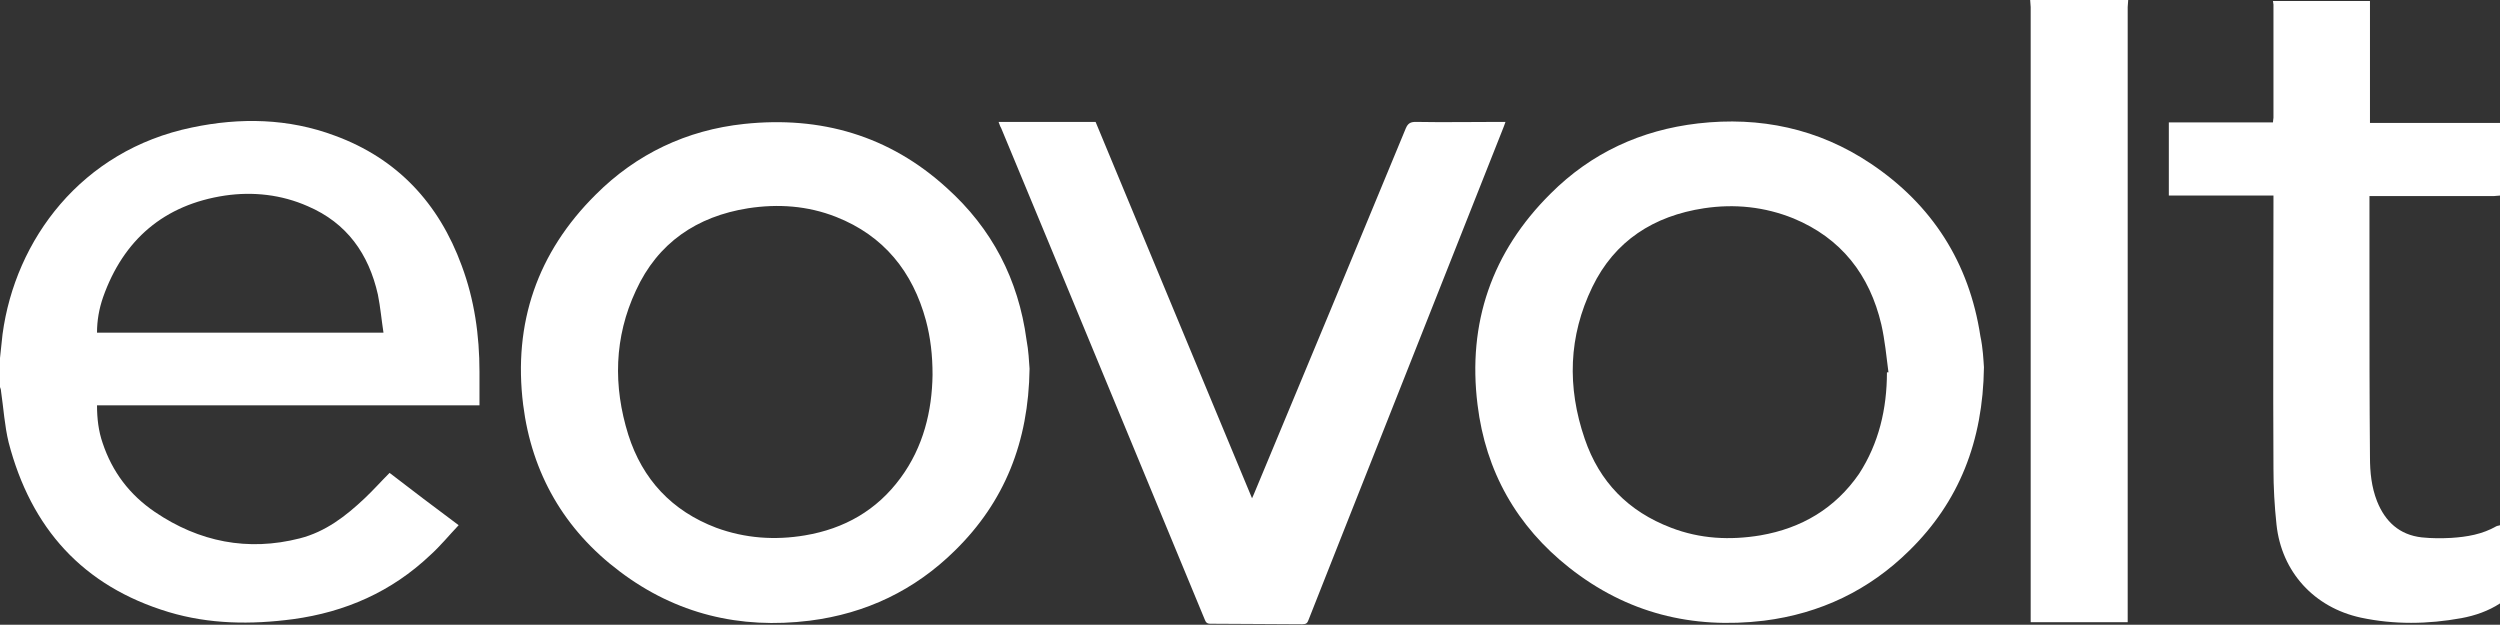
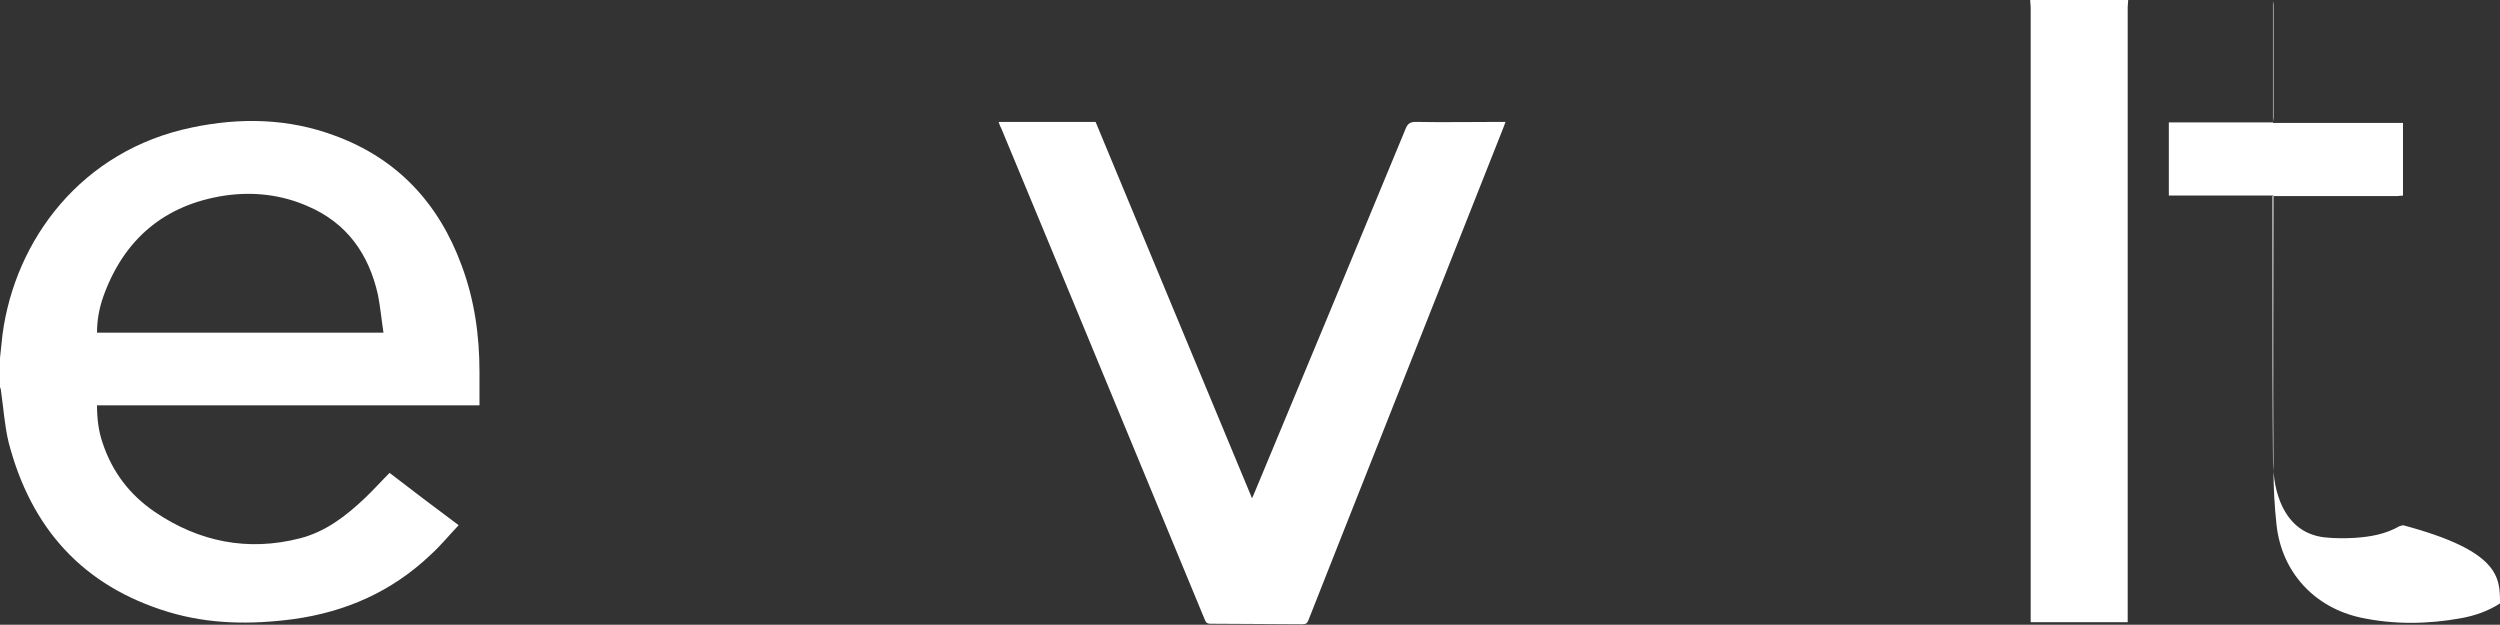
<svg xmlns="http://www.w3.org/2000/svg" version="1.1" id="Ebene_1" x="0px" y="0px" viewBox="0 0 492.2 123" style="enable-background:new 0 0 492.2 123;" xml:space="preserve">
  <rect x="0" y="0" width="492.2" height="123" fill="#333333" stroke="none" />
  <style type="text/css">
	.st0{fill:#1D1D1B;}
	.st1{fill:#FFFFFF;}
</style>
  <g>
    <path class="st1" d="M0,70.5c0.2-1.6,0.3-3.1,0.5-4.7C3,47.2,16,29.6,37.8,25.1c9.5-2,19-1.8,28.1,1.6C78.2,31.2,86.4,40,90.9,52.3   c2.5,6.7,3.5,13.7,3.5,20.9c0,2.2,0,4.3,0,6.6c-25.1,0-50.2,0-75.3,0c0,2.6,0.3,5.1,1.1,7.4c1.9,5.7,5.3,10.2,10.3,13.6   c8.7,5.9,18.3,7.8,28.5,5.2c5.1-1.3,9.1-4.4,12.8-7.9c1.7-1.6,3.2-3.3,4.9-5c4.4,3.4,8.9,6.8,13.6,10.3c-1.9,2-3.6,4.1-5.6,5.9   c-7.6,7.2-16.7,11.2-27,12.6c-8.3,1.1-16.5,1-24.5-1.4C16.3,115.4,6.1,104,1.7,87.1C0.9,83.8,0.7,80.4,0.2,77   c0-0.3-0.1-0.5-0.2-0.8C0,74.3,0,72.4,0,70.5z M19.1,65.5c18.8,0,37.5,0,56.4,0c-0.4-2.6-0.6-5-1.1-7.5c-1.8-8-6.1-14.1-13.8-17.4   c-5.2-2.3-10.8-2.9-16.3-2.1c-12,1.8-20,8.7-24,20C19.5,60.8,19.1,63.1,19.1,65.5z" />
-     <path class="st1" d="M492.2,118.8c-2.3,1.5-4.9,2.4-7.6,2.9c-6.6,1.2-13.2,1.3-19.8-0.1c-9.2-2-15.6-9-16.6-18.3   c-0.4-3.7-0.6-7.4-0.6-11c-0.1-17.5,0-35,0-52.4c0-0.4,0-0.8,0-1.4c-6.9,0-13.7,0-20.6,0c0-4.8,0-9.6,0-14.4c6.8,0,13.7,0,20.5,0   c0-0.4,0.1-0.7,0.1-0.9c0-7.4,0-14.9,0-22.3c0-0.2-0.1-0.5-0.1-0.7c6.4,0,12.7,0,19.1,0c0,8,0,15.9,0,24c1.9,0,3.7,0,5.5,0   c6.7,0,13.4,0,20.1,0c0,4.8,0,9.5,0,14.3c-0.4,0-0.8,0.1-1.2,0.1c-7.8,0-15.5,0-23.3,0c-0.4,0-0.8,0-1.2,0c0,0.5,0,0.8,0,1.1   c0,5.4,0,10.7,0,16.1c0,11.4,0,22.8,0.1,34.2c0,3,0.3,5.9,1.4,8.7c1.6,4,4.4,6.6,8.8,7.1c1.9,0.2,3.9,0.2,5.8,0.1   c3.1-0.2,6.1-0.7,8.9-2.3c0.2-0.1,0.5-0.1,0.7-0.2C492.2,108.5,492.2,113.7,492.2,118.8z" />
+     <path class="st1" d="M492.2,118.8c-2.3,1.5-4.9,2.4-7.6,2.9c-6.6,1.2-13.2,1.3-19.8-0.1c-9.2-2-15.6-9-16.6-18.3   c-0.4-3.7-0.6-7.4-0.6-11c-0.1-17.5,0-35,0-52.4c0-0.4,0-0.8,0-1.4c-6.9,0-13.7,0-20.6,0c0-4.8,0-9.6,0-14.4c6.8,0,13.7,0,20.5,0   c0-0.4,0.1-0.7,0.1-0.9c0-7.4,0-14.9,0-22.3c0-0.2-0.1-0.5-0.1-0.7c0,8,0,15.9,0,24c1.9,0,3.7,0,5.5,0   c6.7,0,13.4,0,20.1,0c0,4.8,0,9.5,0,14.3c-0.4,0-0.8,0.1-1.2,0.1c-7.8,0-15.5,0-23.3,0c-0.4,0-0.8,0-1.2,0c0,0.5,0,0.8,0,1.1   c0,5.4,0,10.7,0,16.1c0,11.4,0,22.8,0.1,34.2c0,3,0.3,5.9,1.4,8.7c1.6,4,4.4,6.6,8.8,7.1c1.9,0.2,3.9,0.2,5.8,0.1   c3.1-0.2,6.1-0.7,8.9-2.3c0.2-0.1,0.5-0.1,0.7-0.2C492.2,108.5,492.2,113.7,492.2,118.8z" />
    <path class="st1" d="M419,0c0,0.5-0.1,0.9-0.1,1.4c0,39.9,0,79.9,0,119.8c0,0.4,0,0.8,0,1.3c-6.4,0-12.6,0-19.1,0   c0-0.4,0-0.8,0-1.2c0-40,0-80,0-119.9c0-0.5-0.1-0.9-0.1-1.4C406.2,0,412.6,0,419,0z" />
-     <path class="st1" d="M390.6,72.3c-0.2,14.6-4.9,26.5-14.7,36.1c-7.9,7.8-17.5,12.4-28.6,13.8c-14.2,1.7-27-1.5-38.3-10.4   c-10.4-8.2-16.5-19-18.1-32.1c-2-16.1,2.8-30.1,14.4-41.6c8-8,17.8-12.5,29-13.8c12.2-1.4,23.7,1,34,7.9   c12.1,8.1,19.4,19.5,21.6,34C390.4,68.5,390.5,70.9,390.6,72.3z M371.5,73.3c0.1,0,0.2,0,0.3,0c-0.4-3.1-0.7-6.3-1.4-9.4   c-2.3-9.8-7.9-17-17.3-20.9c-5.7-2.3-11.6-2.9-17.6-2c-9.9,1.5-17.6,6.4-22,15.5c-4.7,9.7-5,19.7-1.5,29.9   c2.9,8.5,8.6,14.3,17,17.5c5.7,2.2,11.6,2.5,17.6,1.5c8.1-1.4,14.7-5.3,19.4-12.1C369.9,87.3,371.5,80.5,371.5,73.3z" />
-     <path class="st1" d="M202.7,72.6c-0.2,14.4-4.9,26.2-14.7,35.8c-7.9,7.8-17.5,12.4-28.6,13.8c-13.7,1.7-26.3-1.3-37.4-9.7   c-10.9-8.2-17.3-19.3-19-32.8c-2-16.1,2.8-30,14.3-41.4c8-8,17.9-12.7,29.2-13.9c15.1-1.6,28.6,2.3,39.9,12.6   c8.9,8,14.1,18,15.7,29.9C202.5,69,202.6,71.2,202.7,72.6z M183.6,73.8c0-3.9-0.4-7.3-1.3-10.7c-2.6-9.6-8.3-16.7-17.7-20.4   c-5.6-2.2-11.4-2.6-17.3-1.7c-10.1,1.6-17.8,6.8-22.1,16.2c-4.3,9.2-4.5,18.8-1.5,28.4c2.8,8.8,8.6,15,17.3,18.3   c5.7,2.1,11.6,2.5,17.5,1.5c7.7-1.3,14.1-4.9,18.8-11.3C181.8,88,183.5,80.9,183.6,73.8z" />
    <path class="st1" d="M196.6,24c6.4,0,12.7,0,19.1,0c10.2,24.6,20.5,49.3,30.8,74.1c0.2-0.4,0.3-0.7,0.4-0.9c10-24,20-48,29.9-72   c0.4-0.9,0.9-1.2,1.9-1.2c5.5,0.1,11.1,0,16.6,0c0.3,0,0.7,0,1.1,0c-0.2,0.6-0.4,1.1-0.6,1.6c-10.6,26.8-21.2,53.5-31.8,80.3   c-2.1,5.4-4.3,10.8-6.4,16.2c-0.2,0.6-0.5,0.8-1.2,0.8c-6,0-12.1-0.1-18.1-0.1c-0.7,0-0.9-0.3-1.1-0.8   c-10.3-24.8-20.5-49.6-30.8-74.4c-3.1-7.5-6.2-14.9-9.3-22.4C196.9,24.9,196.8,24.5,196.6,24z" />
  </g>
</svg>